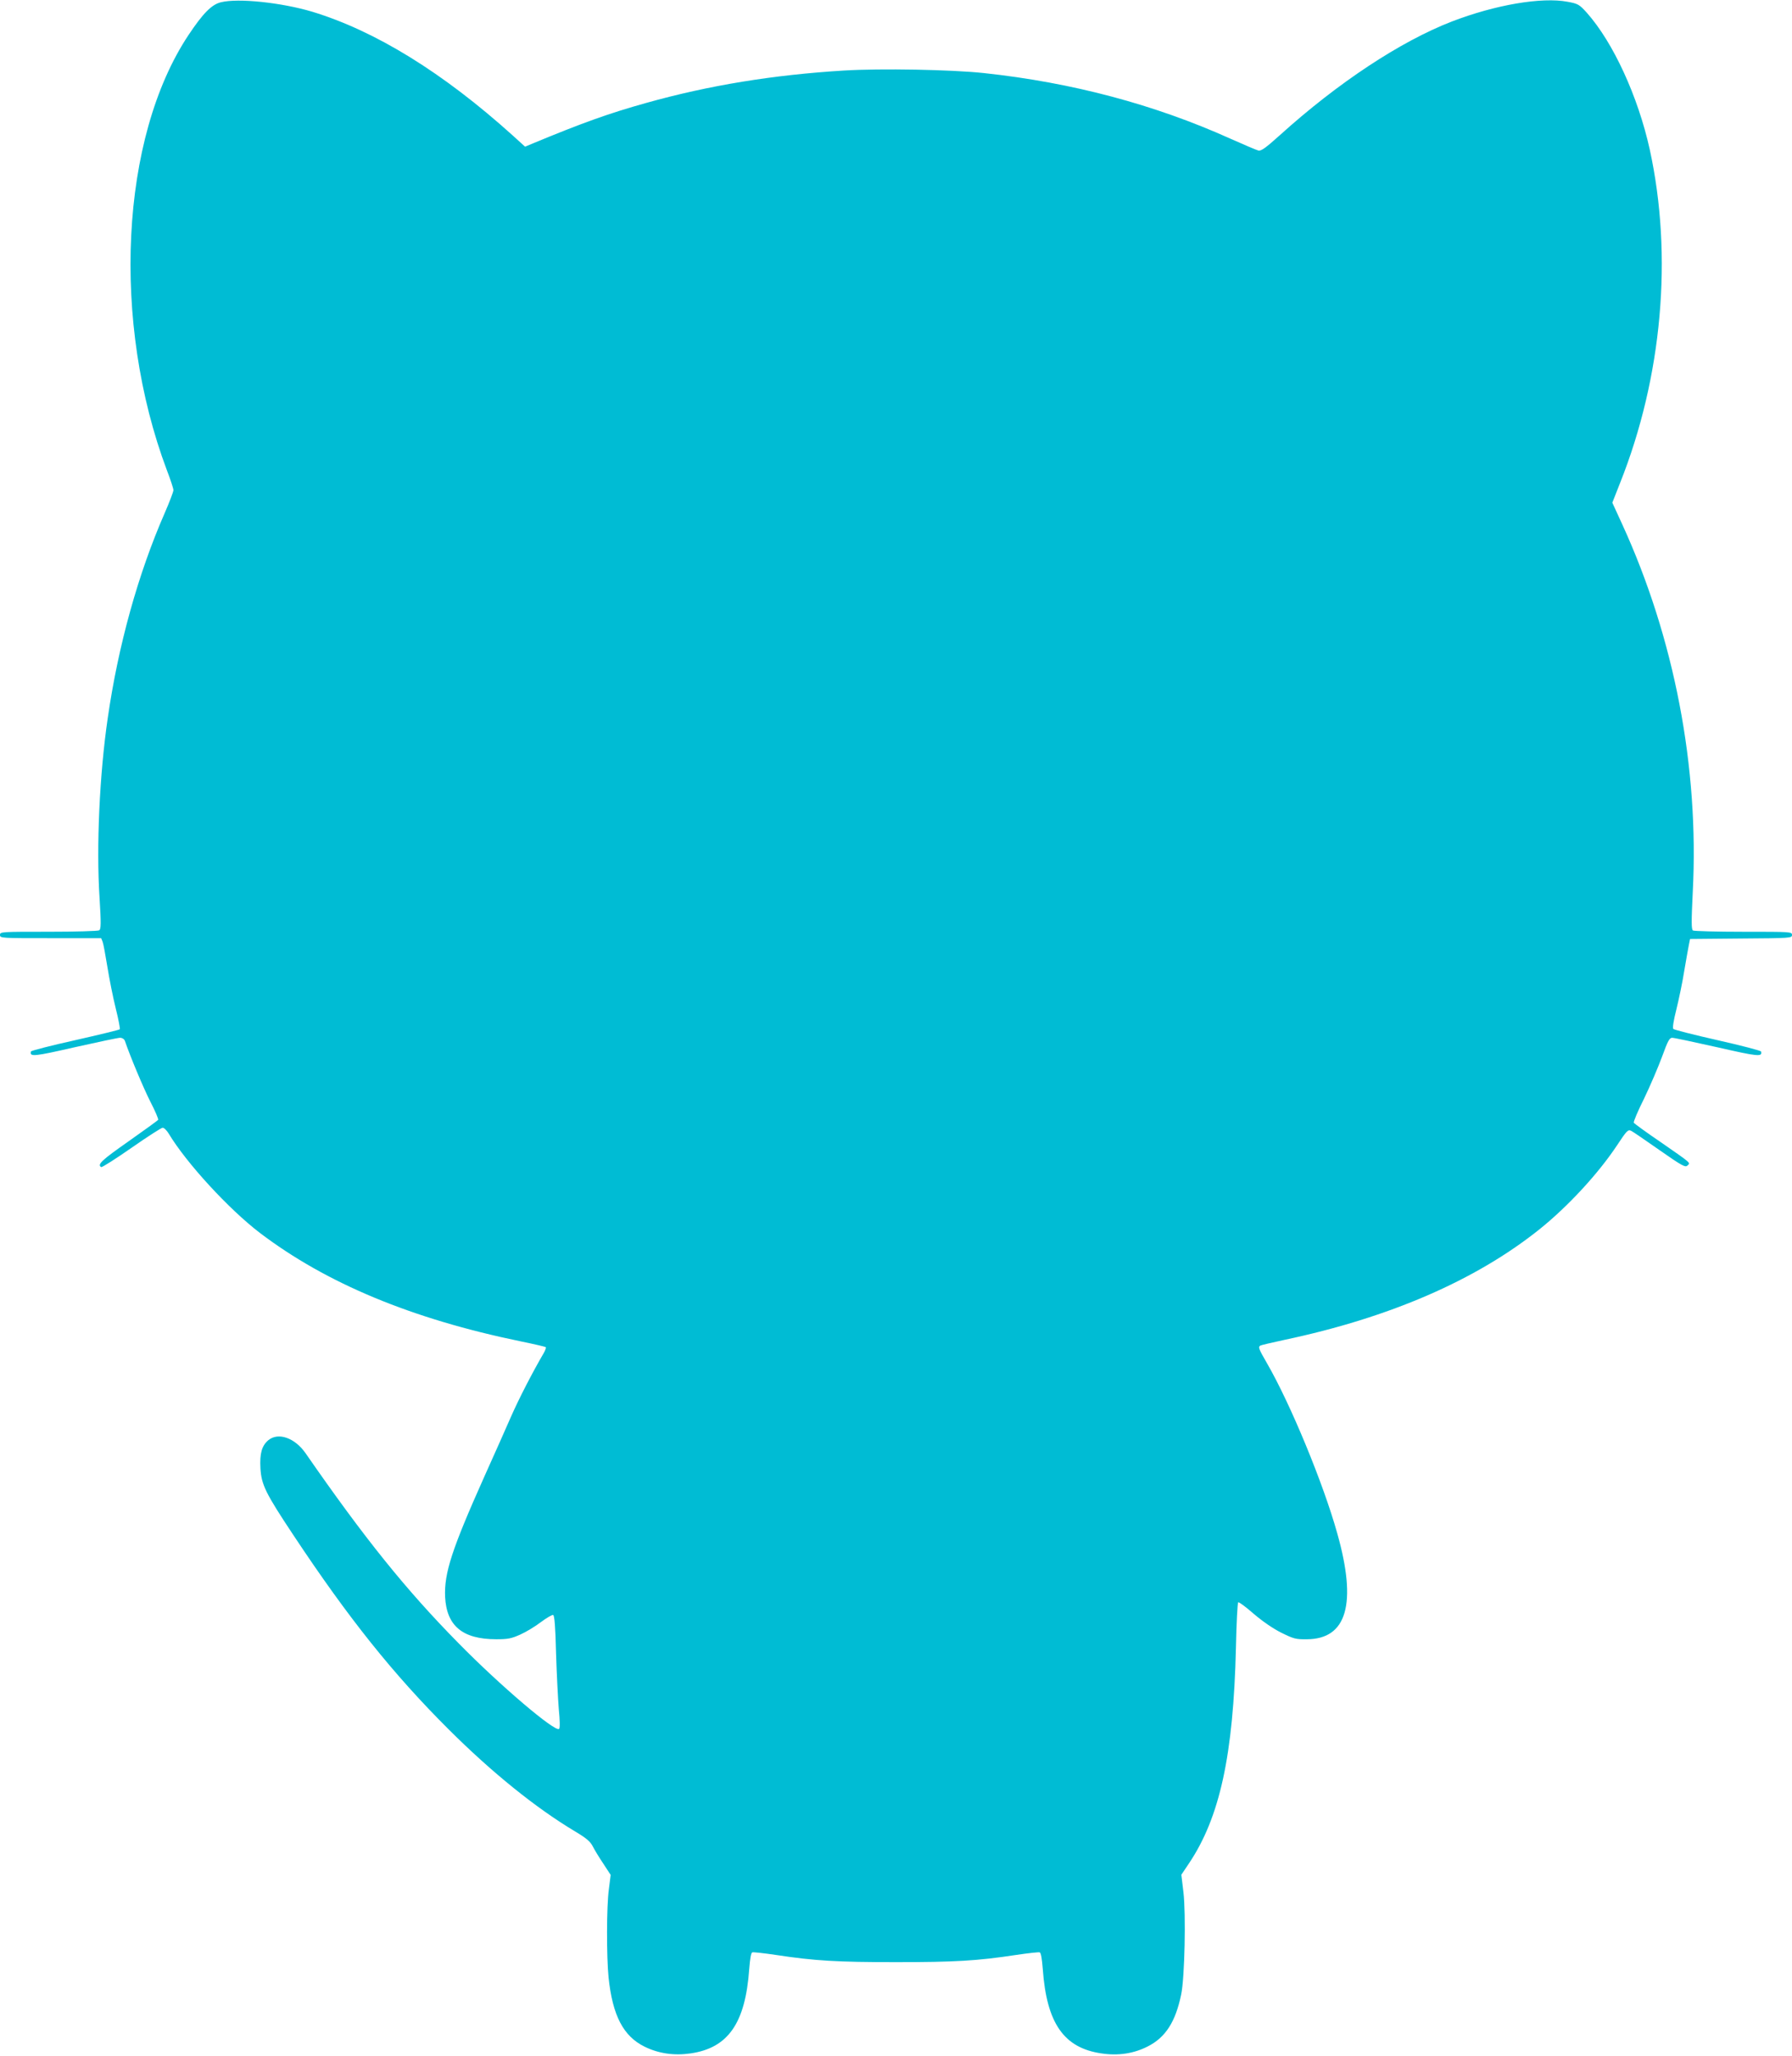
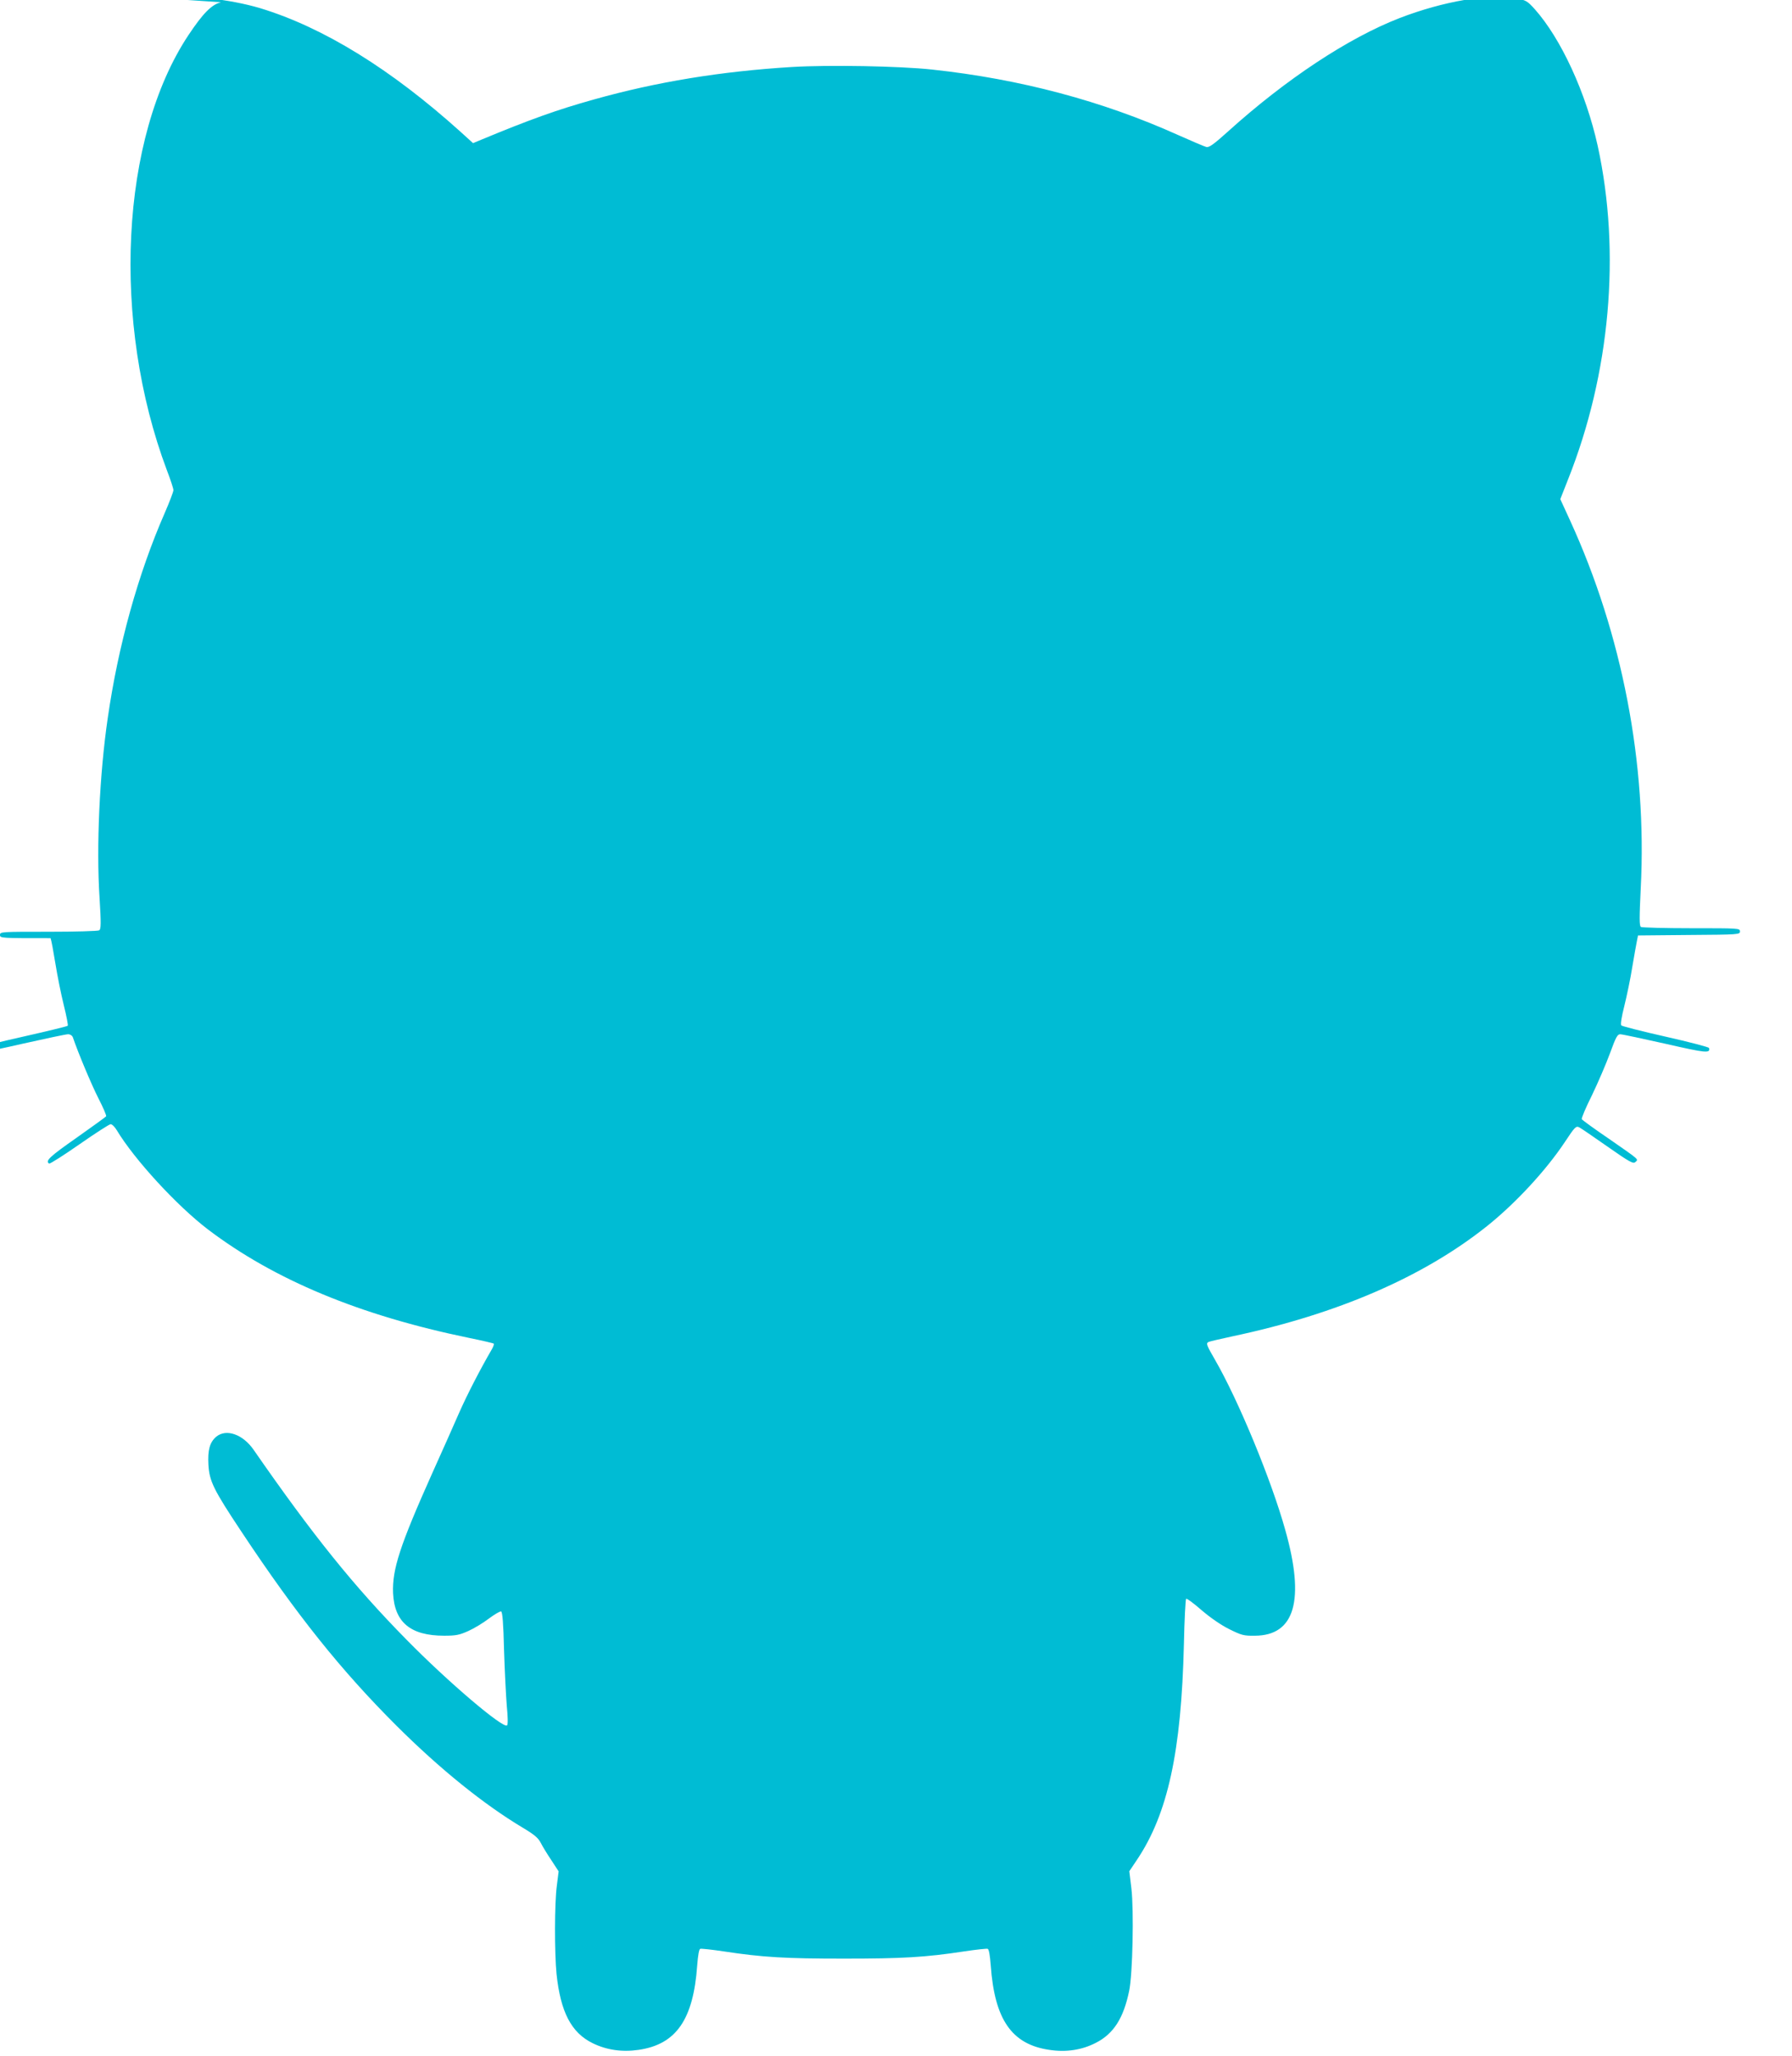
<svg xmlns="http://www.w3.org/2000/svg" version="1.0" width="1116pt" height="1280pt" viewBox="0 0 1116 1280" preserveAspectRatio="xMidYMid meet">
  <g transform="translate(0,1280) scale(0.1,-0.1)" fill="#00bcd4" stroke="none">
-     <path d="M1376 12786 c-58 -14 -112 -69 -202 -204 -425 -639 -482 -1786 -134 -2711 22 -57 40 -112 40 -122 0 -10 -24 -73 -54 -142 -166 -379 -290 -826 -355 -1277 -51 -348 -72 -801 -51 -1119 10 -161 9 -195 -2 -202 -7 -5 -149 -9 -315 -9 -296 0 -303 0 -303 -20 0 -20 7 -20 315 -20 l315 0 9 -22 c5 -13 18 -84 30 -158 12 -74 35 -190 52 -258 17 -68 28 -126 25 -129 -3 -4 -128 -34 -278 -68 -149 -33 -273 -65 -275 -70 -10 -35 18 -32 272 26 143 32 270 59 283 59 13 0 25 -8 29 -17 34 -100 116 -295 159 -380 30 -58 52 -109 49 -114 -3 -4 -87 -65 -185 -134 -167 -117 -196 -144 -170 -160 5 -3 90 51 189 120 99 69 186 125 194 125 9 0 26 -17 38 -37 110 -183 374 -470 568 -618 414 -314 945 -535 1625 -675 83 -17 152 -33 155 -36 3 -3 -3 -20 -13 -37 -70 -120 -153 -281 -202 -392 -31 -71 -106 -240 -167 -375 -204 -456 -251 -602 -245 -750 9 -181 109 -264 318 -264 73 0 94 4 150 29 36 16 94 51 129 78 35 26 69 46 76 44 8 -4 14 -70 18 -239 4 -128 12 -284 17 -347 7 -70 8 -117 2 -123 -23 -23 -367 269 -627 534 -327 332 -584 651 -952 1182 -67 96 -170 132 -232 81 -41 -35 -54 -83 -49 -175 6 -102 31 -154 206 -417 343 -517 620 -863 966 -1208 270 -269 544 -490 787 -635 72 -43 95 -63 111 -94 11 -22 41 -71 66 -108 l45 -69 -11 -88 c-15 -107 -15 -421 -2 -551 25 -237 92 -365 224 -430 87 -43 184 -57 287 -42 234 34 341 188 365 526 5 63 11 100 19 103 7 2 73 -5 146 -16 243 -37 384 -45 749 -45 365 0 506 8 749 45 73 11 139 18 146 16 8 -3 14 -40 19 -103 24 -338 131 -492 365 -526 105 -16 203 -1 290 44 110 56 172 153 207 323 22 103 30 502 14 637 l-13 108 47 70 c193 287 277 675 293 1343 3 153 10 280 14 283 5 3 48 -29 96 -71 55 -47 120 -92 172 -118 77 -38 90 -42 160 -41 249 1 313 221 189 659 -87 312 -292 807 -437 1058 -52 90 -57 102 -42 111 4 3 73 19 152 36 652 138 1188 370 1584 686 179 143 368 348 485 524 62 94 69 101 90 90 10 -5 89 -59 176 -120 140 -98 160 -108 173 -95 19 18 30 9 -166 145 -90 61 -165 116 -168 121 -4 5 25 73 64 151 38 79 88 196 112 261 36 99 46 117 63 117 12 0 138 -27 281 -59 254 -58 282 -61 272 -26 -2 5 -123 37 -270 70 -147 33 -271 65 -276 70 -6 6 1 51 19 122 15 61 38 169 49 240 12 70 25 144 29 163 l7 35 318 3 c309 2 317 3 317 22 0 20 -7 20 -302 20 -167 0 -309 4 -315 8 -10 7 -10 55 -1 240 40 776 -115 1581 -440 2290 l-61 133 48 122 c263 660 330 1414 185 2077 -73 330 -228 667 -392 851 -47 52 -55 56 -119 68 -162 31 -452 -19 -722 -123 -320 -124 -709 -381 -1069 -706 -89 -80 -118 -101 -135 -97 -12 3 -92 37 -177 75 -469 211 -982 348 -1530 407 -202 22 -644 30 -875 16 -441 -27 -840 -92 -1232 -202 -229 -64 -395 -123 -715 -256 l-38 -16 -76 69 c-435 392 -855 651 -1249 771 -191 57 -462 86 -569 59z" />
+     <path d="M1376 12786 c-58 -14 -112 -69 -202 -204 -425 -639 -482 -1786 -134 -2711 22 -57 40 -112 40 -122 0 -10 -24 -73 -54 -142 -166 -379 -290 -826 -355 -1277 -51 -348 -72 -801 -51 -1119 10 -161 9 -195 -2 -202 -7 -5 -149 -9 -315 -9 -296 0 -303 0 -303 -20 0 -20 7 -20 315 -20 c5 -13 18 -84 30 -158 12 -74 35 -190 52 -258 17 -68 28 -126 25 -129 -3 -4 -128 -34 -278 -68 -149 -33 -273 -65 -275 -70 -10 -35 18 -32 272 26 143 32 270 59 283 59 13 0 25 -8 29 -17 34 -100 116 -295 159 -380 30 -58 52 -109 49 -114 -3 -4 -87 -65 -185 -134 -167 -117 -196 -144 -170 -160 5 -3 90 51 189 120 99 69 186 125 194 125 9 0 26 -17 38 -37 110 -183 374 -470 568 -618 414 -314 945 -535 1625 -675 83 -17 152 -33 155 -36 3 -3 -3 -20 -13 -37 -70 -120 -153 -281 -202 -392 -31 -71 -106 -240 -167 -375 -204 -456 -251 -602 -245 -750 9 -181 109 -264 318 -264 73 0 94 4 150 29 36 16 94 51 129 78 35 26 69 46 76 44 8 -4 14 -70 18 -239 4 -128 12 -284 17 -347 7 -70 8 -117 2 -123 -23 -23 -367 269 -627 534 -327 332 -584 651 -952 1182 -67 96 -170 132 -232 81 -41 -35 -54 -83 -49 -175 6 -102 31 -154 206 -417 343 -517 620 -863 966 -1208 270 -269 544 -490 787 -635 72 -43 95 -63 111 -94 11 -22 41 -71 66 -108 l45 -69 -11 -88 c-15 -107 -15 -421 -2 -551 25 -237 92 -365 224 -430 87 -43 184 -57 287 -42 234 34 341 188 365 526 5 63 11 100 19 103 7 2 73 -5 146 -16 243 -37 384 -45 749 -45 365 0 506 8 749 45 73 11 139 18 146 16 8 -3 14 -40 19 -103 24 -338 131 -492 365 -526 105 -16 203 -1 290 44 110 56 172 153 207 323 22 103 30 502 14 637 l-13 108 47 70 c193 287 277 675 293 1343 3 153 10 280 14 283 5 3 48 -29 96 -71 55 -47 120 -92 172 -118 77 -38 90 -42 160 -41 249 1 313 221 189 659 -87 312 -292 807 -437 1058 -52 90 -57 102 -42 111 4 3 73 19 152 36 652 138 1188 370 1584 686 179 143 368 348 485 524 62 94 69 101 90 90 10 -5 89 -59 176 -120 140 -98 160 -108 173 -95 19 18 30 9 -166 145 -90 61 -165 116 -168 121 -4 5 25 73 64 151 38 79 88 196 112 261 36 99 46 117 63 117 12 0 138 -27 281 -59 254 -58 282 -61 272 -26 -2 5 -123 37 -270 70 -147 33 -271 65 -276 70 -6 6 1 51 19 122 15 61 38 169 49 240 12 70 25 144 29 163 l7 35 318 3 c309 2 317 3 317 22 0 20 -7 20 -302 20 -167 0 -309 4 -315 8 -10 7 -10 55 -1 240 40 776 -115 1581 -440 2290 l-61 133 48 122 c263 660 330 1414 185 2077 -73 330 -228 667 -392 851 -47 52 -55 56 -119 68 -162 31 -452 -19 -722 -123 -320 -124 -709 -381 -1069 -706 -89 -80 -118 -101 -135 -97 -12 3 -92 37 -177 75 -469 211 -982 348 -1530 407 -202 22 -644 30 -875 16 -441 -27 -840 -92 -1232 -202 -229 -64 -395 -123 -715 -256 l-38 -16 -76 69 c-435 392 -855 651 -1249 771 -191 57 -462 86 -569 59z" />
  </g>
</svg>